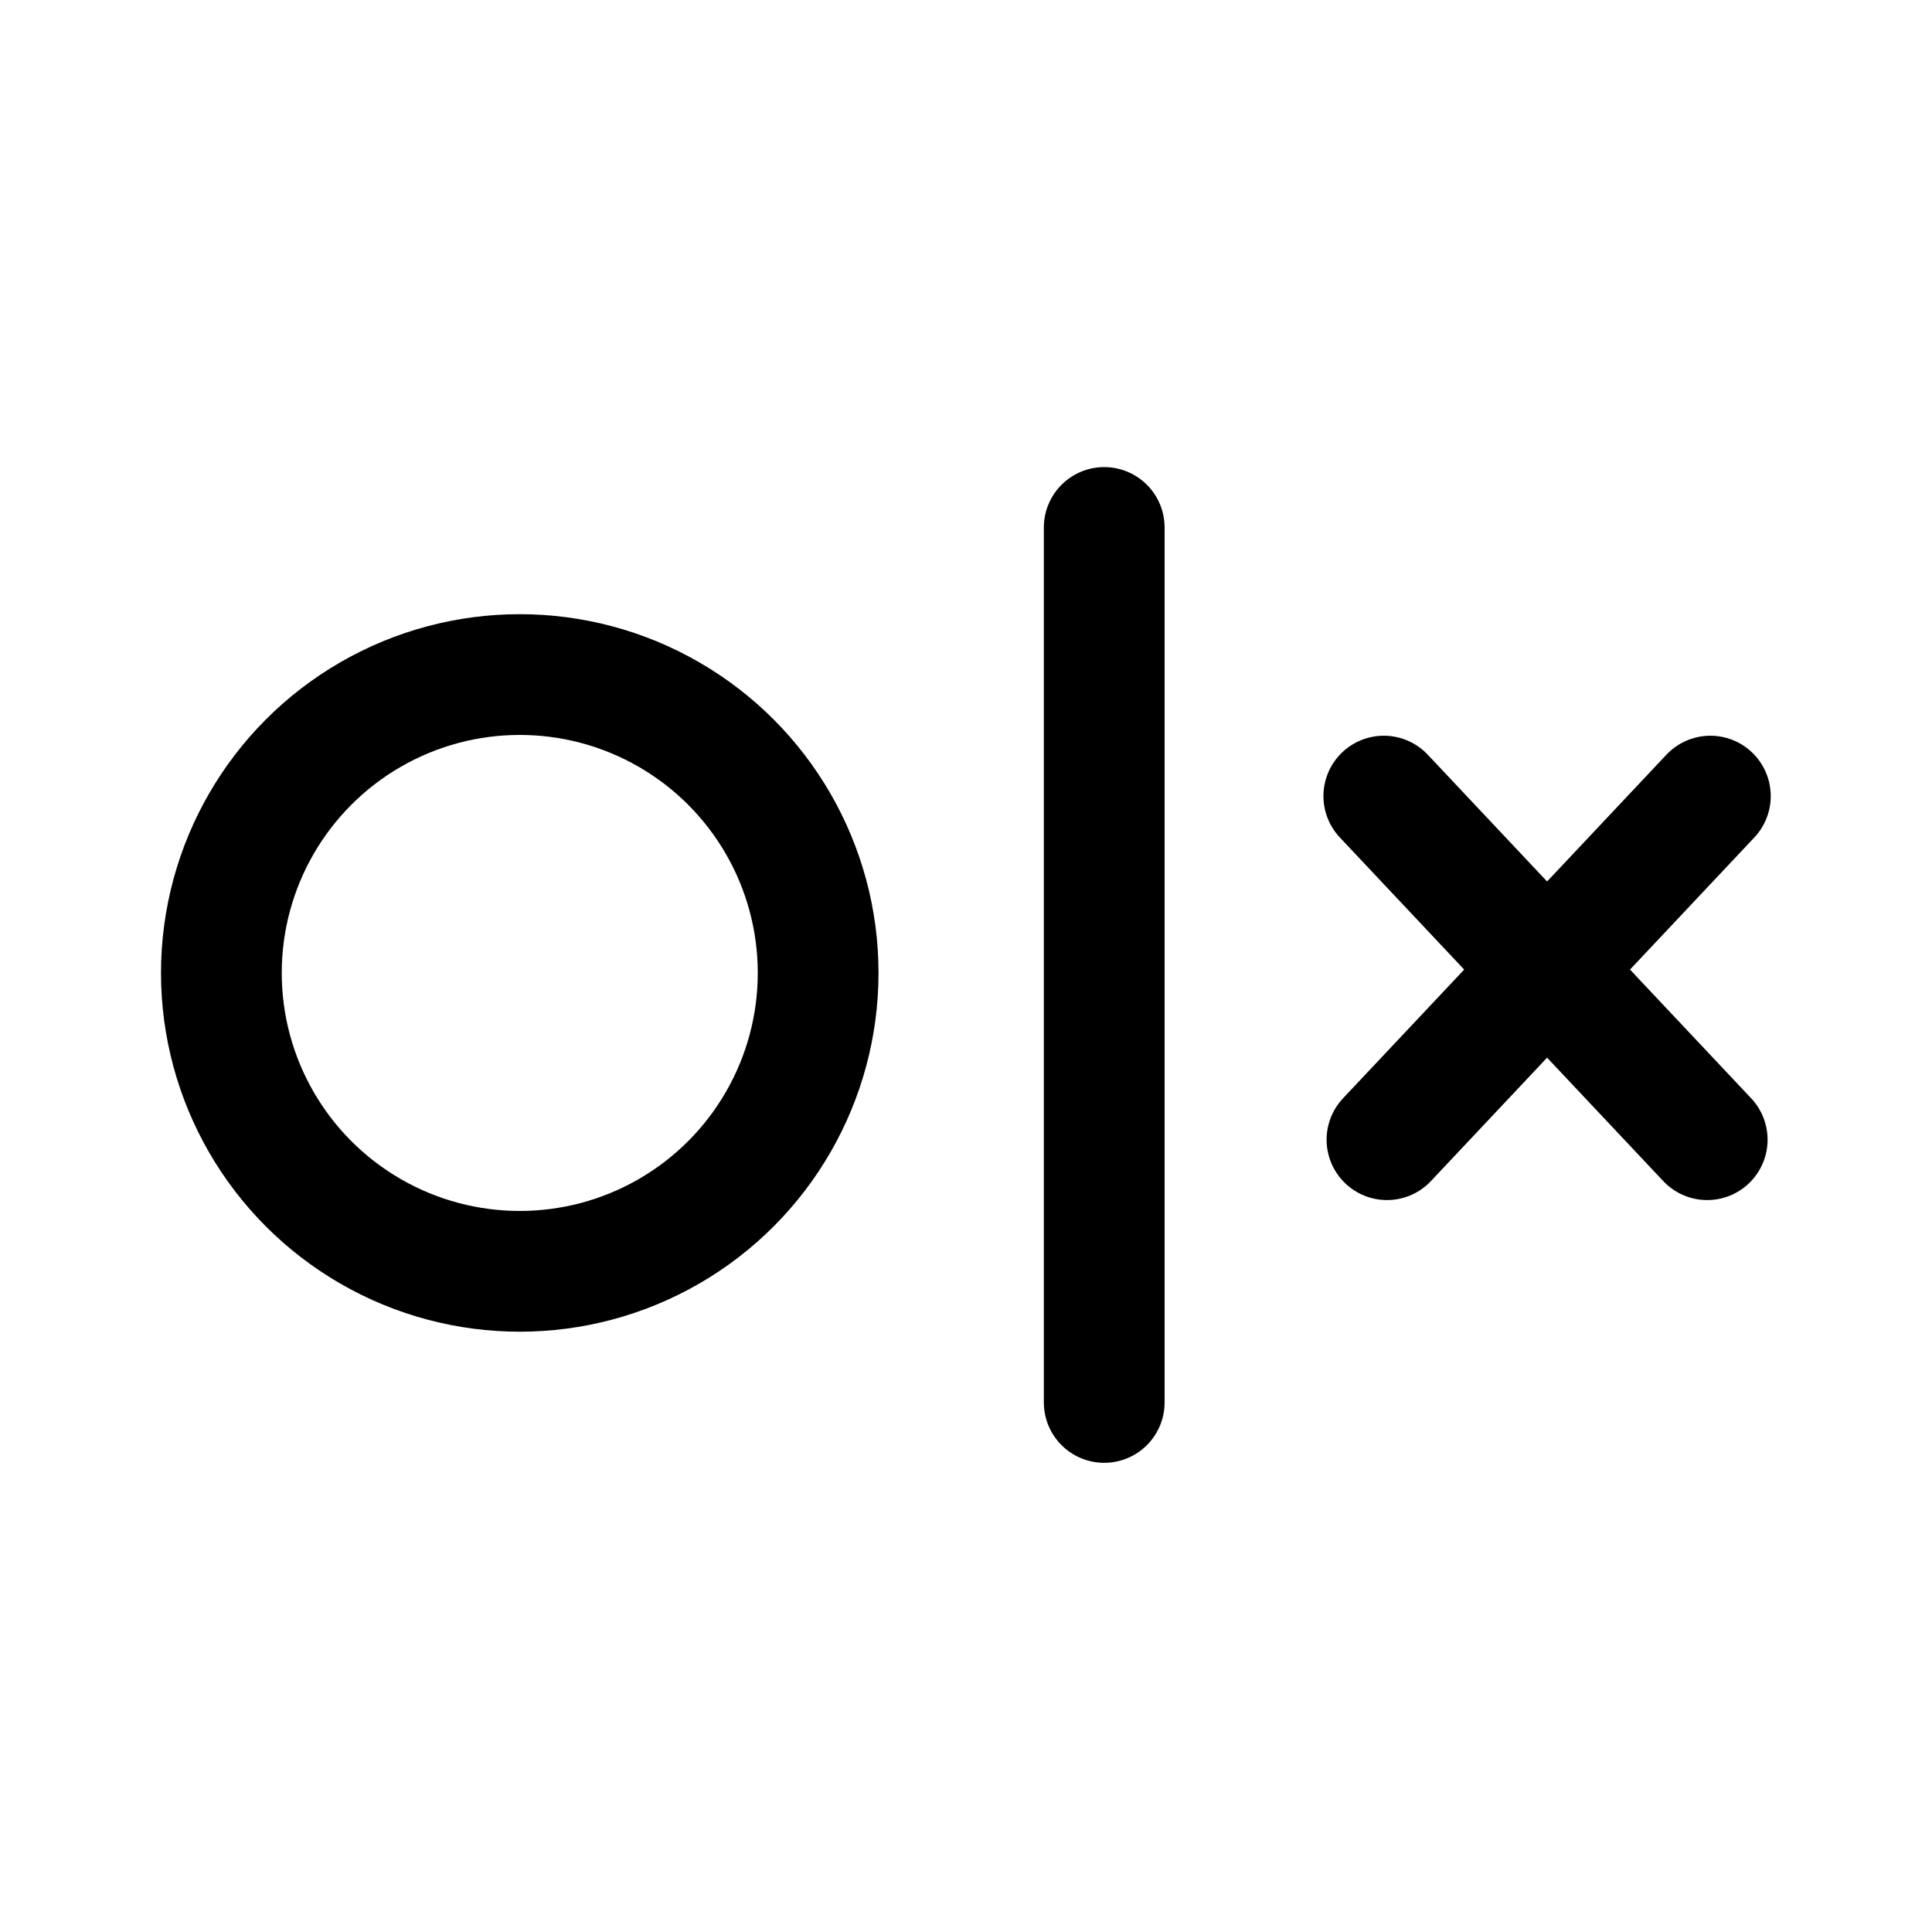
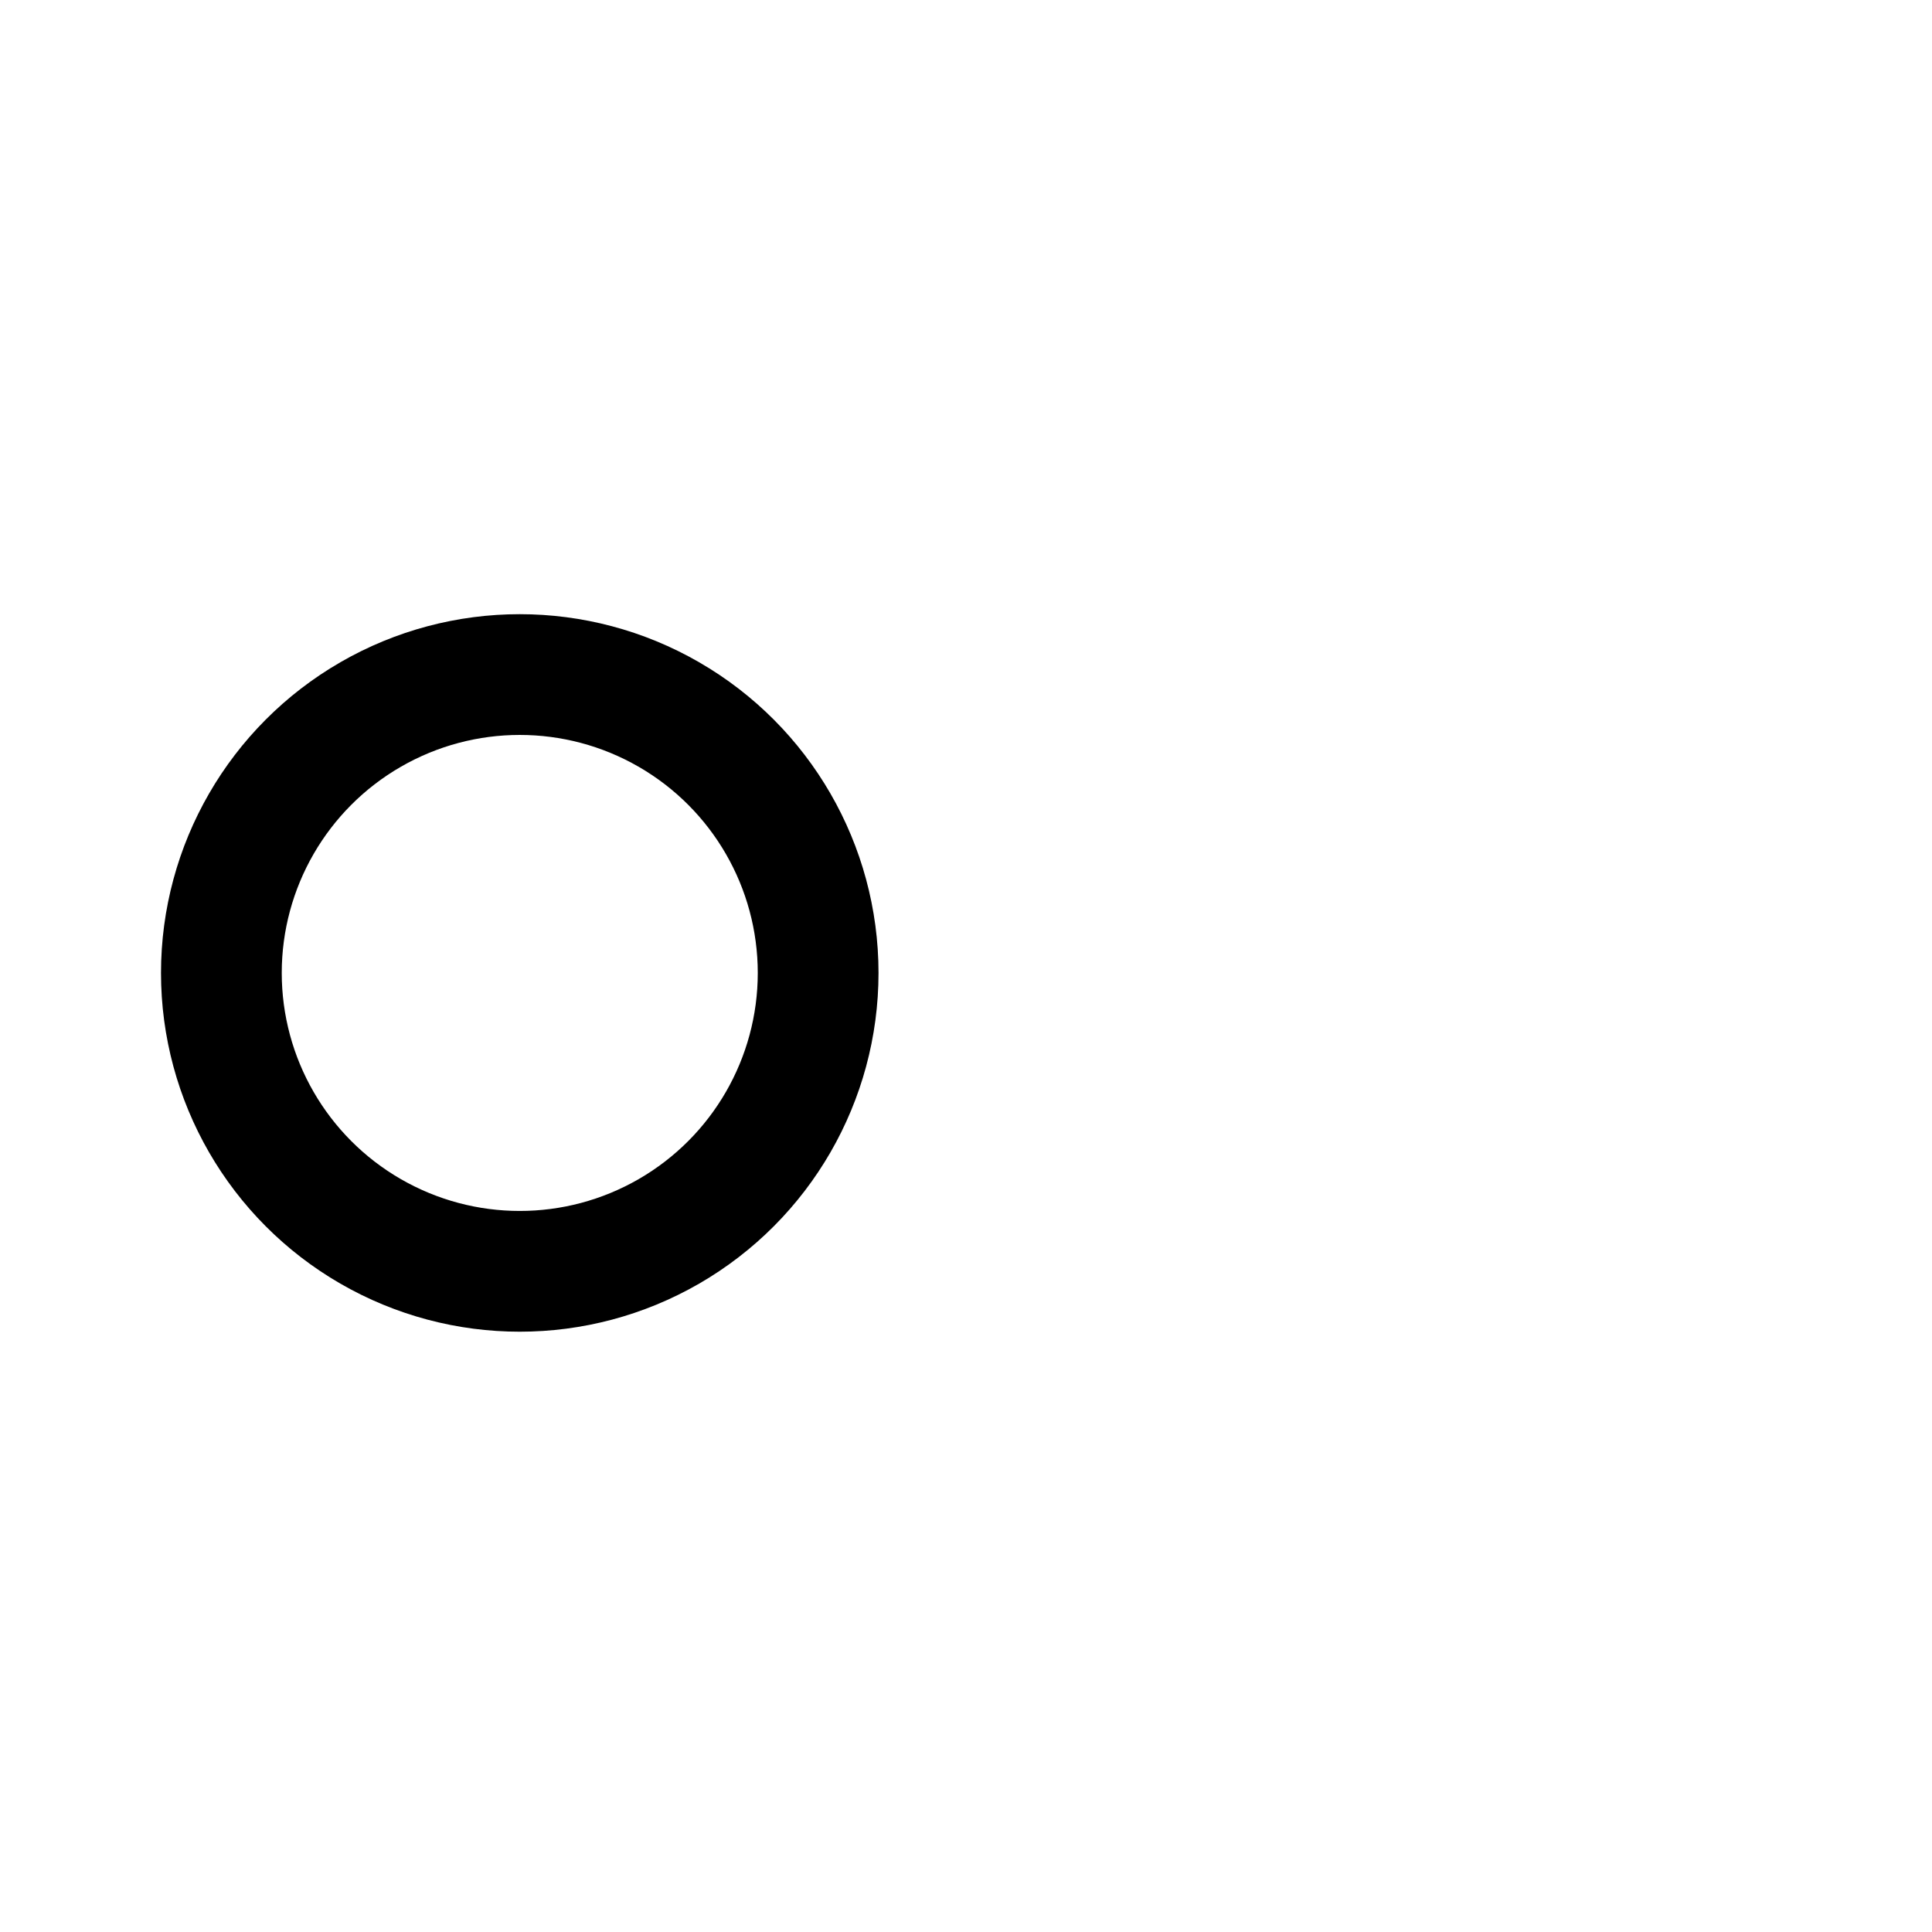
<svg xmlns="http://www.w3.org/2000/svg" height="192" viewBox="0 0 192 192" width="192">
  <g fill="none" fill-rule="evenodd" stroke="#000" stroke-width="12" transform="translate(16 52.419)">
    <circle cx="35.653" cy="44.271" r="29.653" />
-     <path d="m93.736 0v86.954m27.786-60.258 32.138 34.146m.314-34.146-32.138 34.146" stroke-linecap="round" stroke-linejoin="round" />
  </g>
</svg>